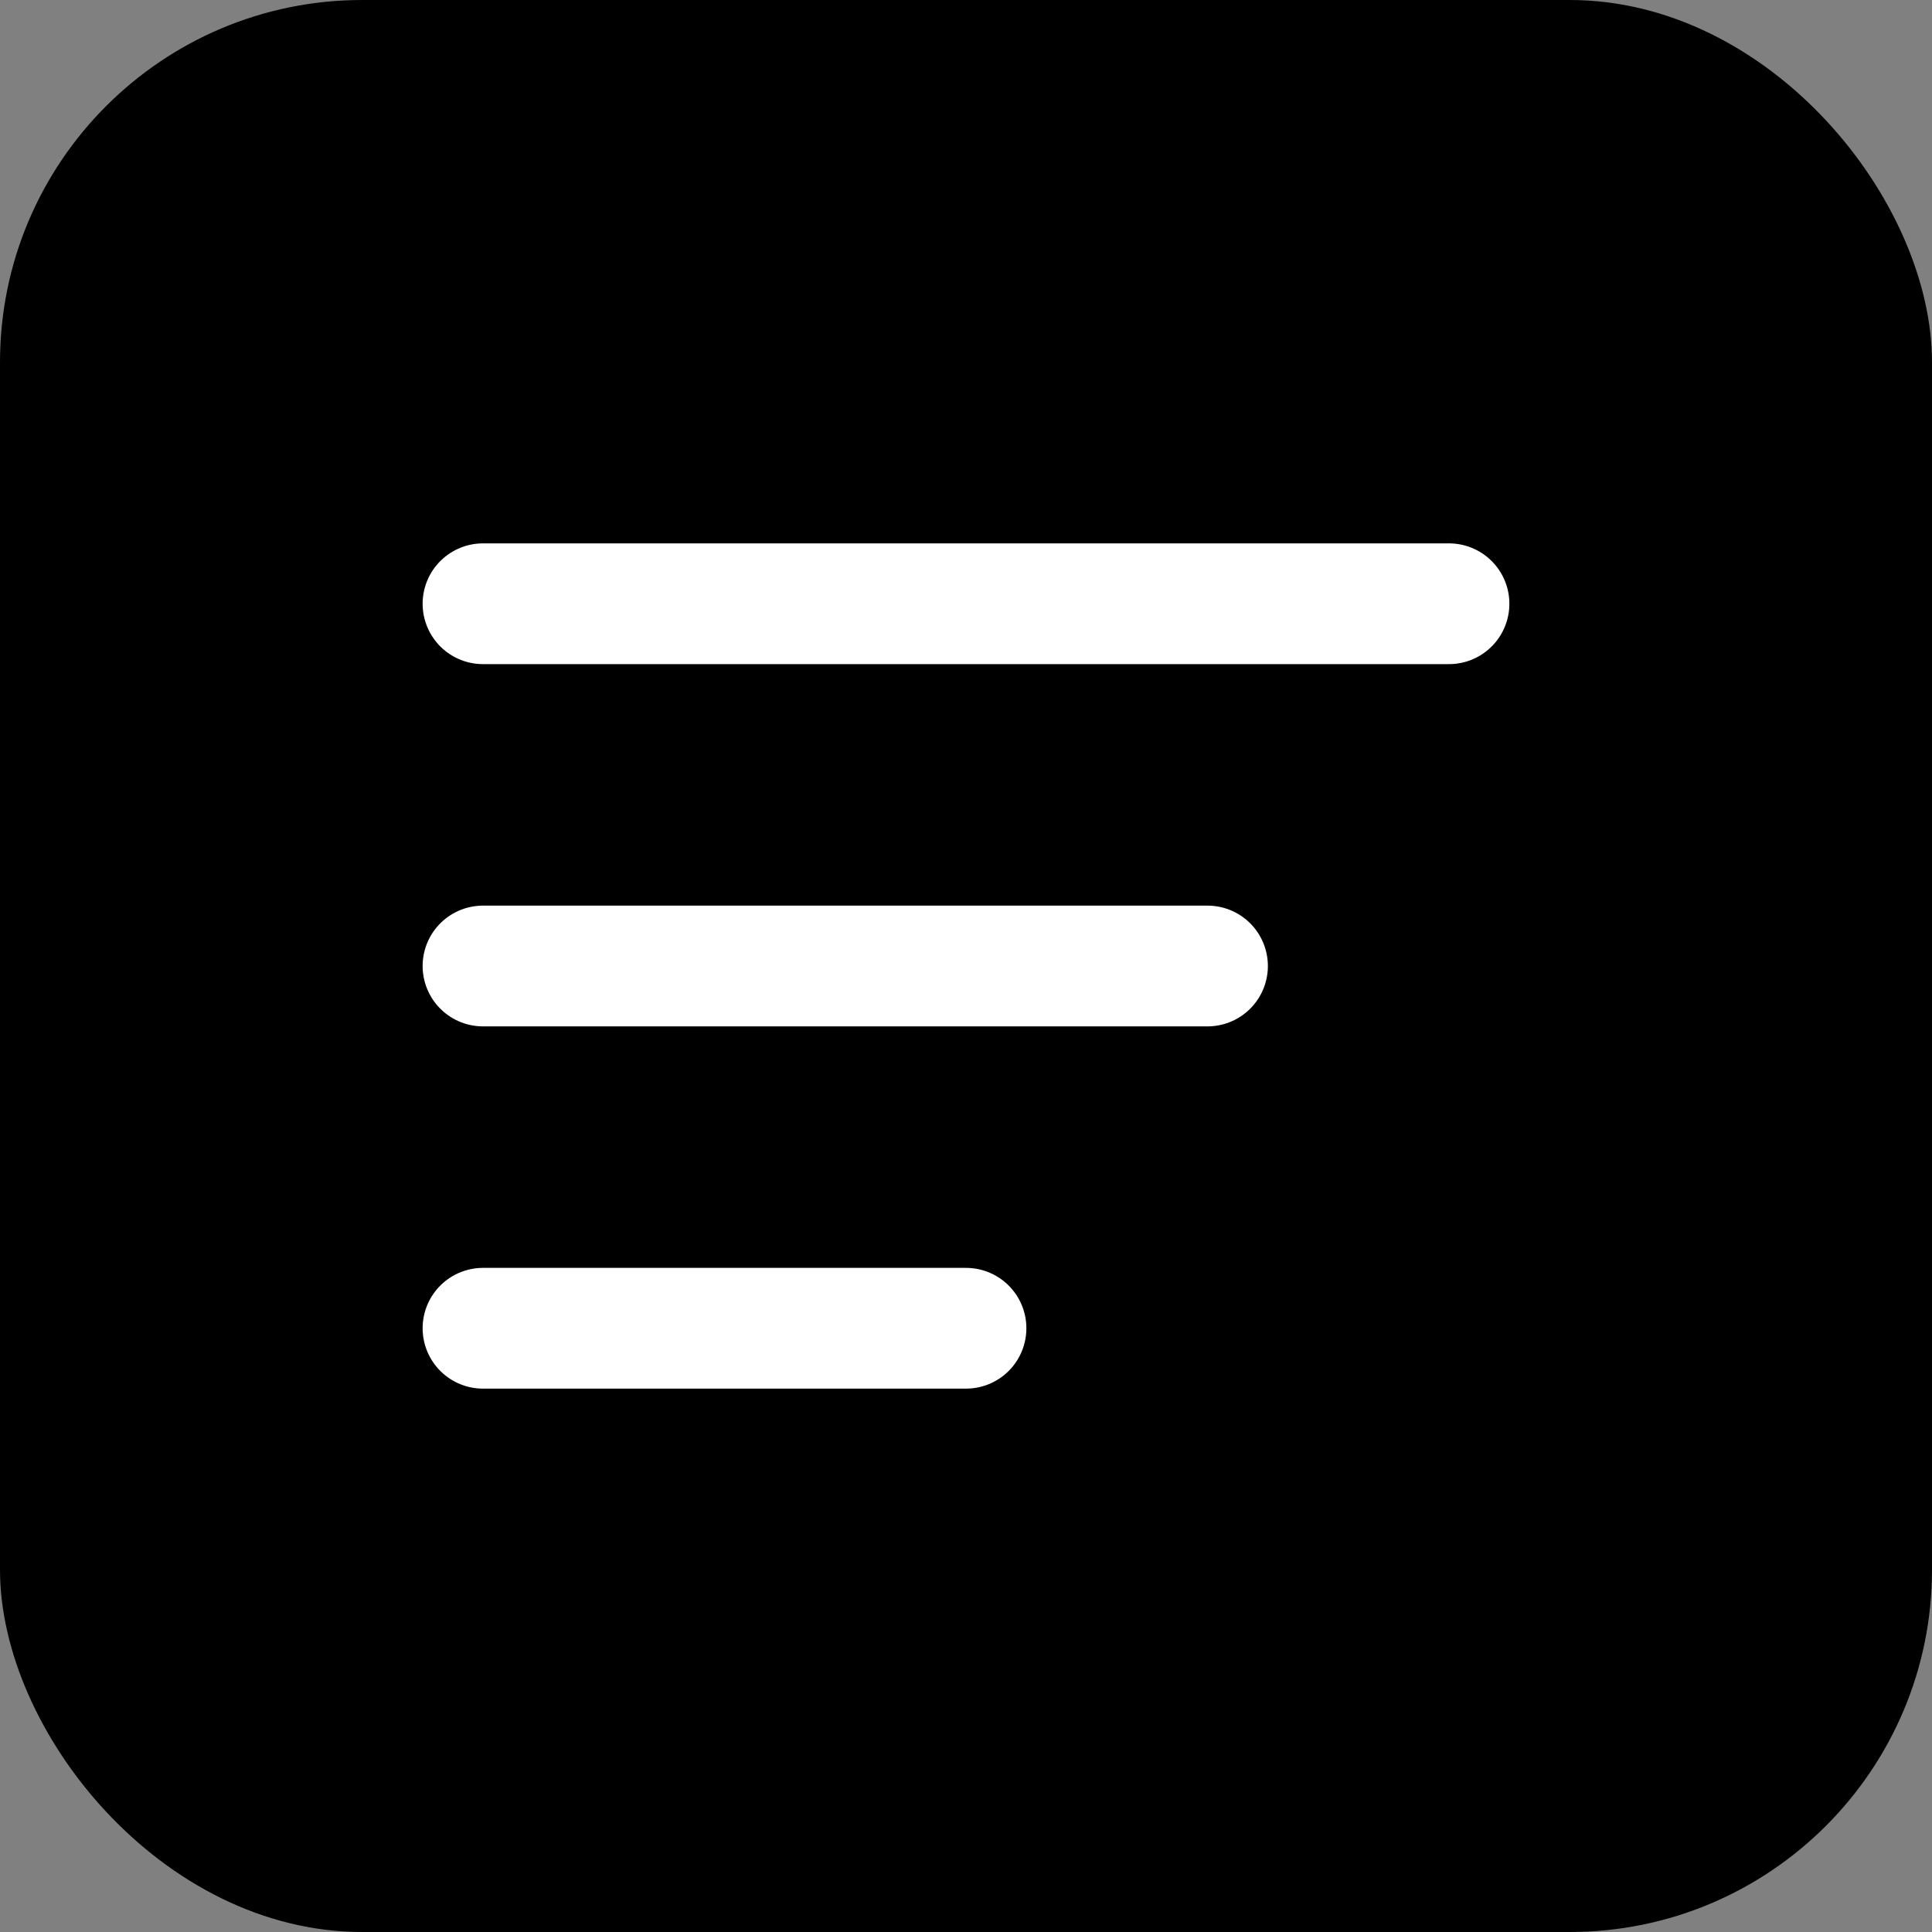
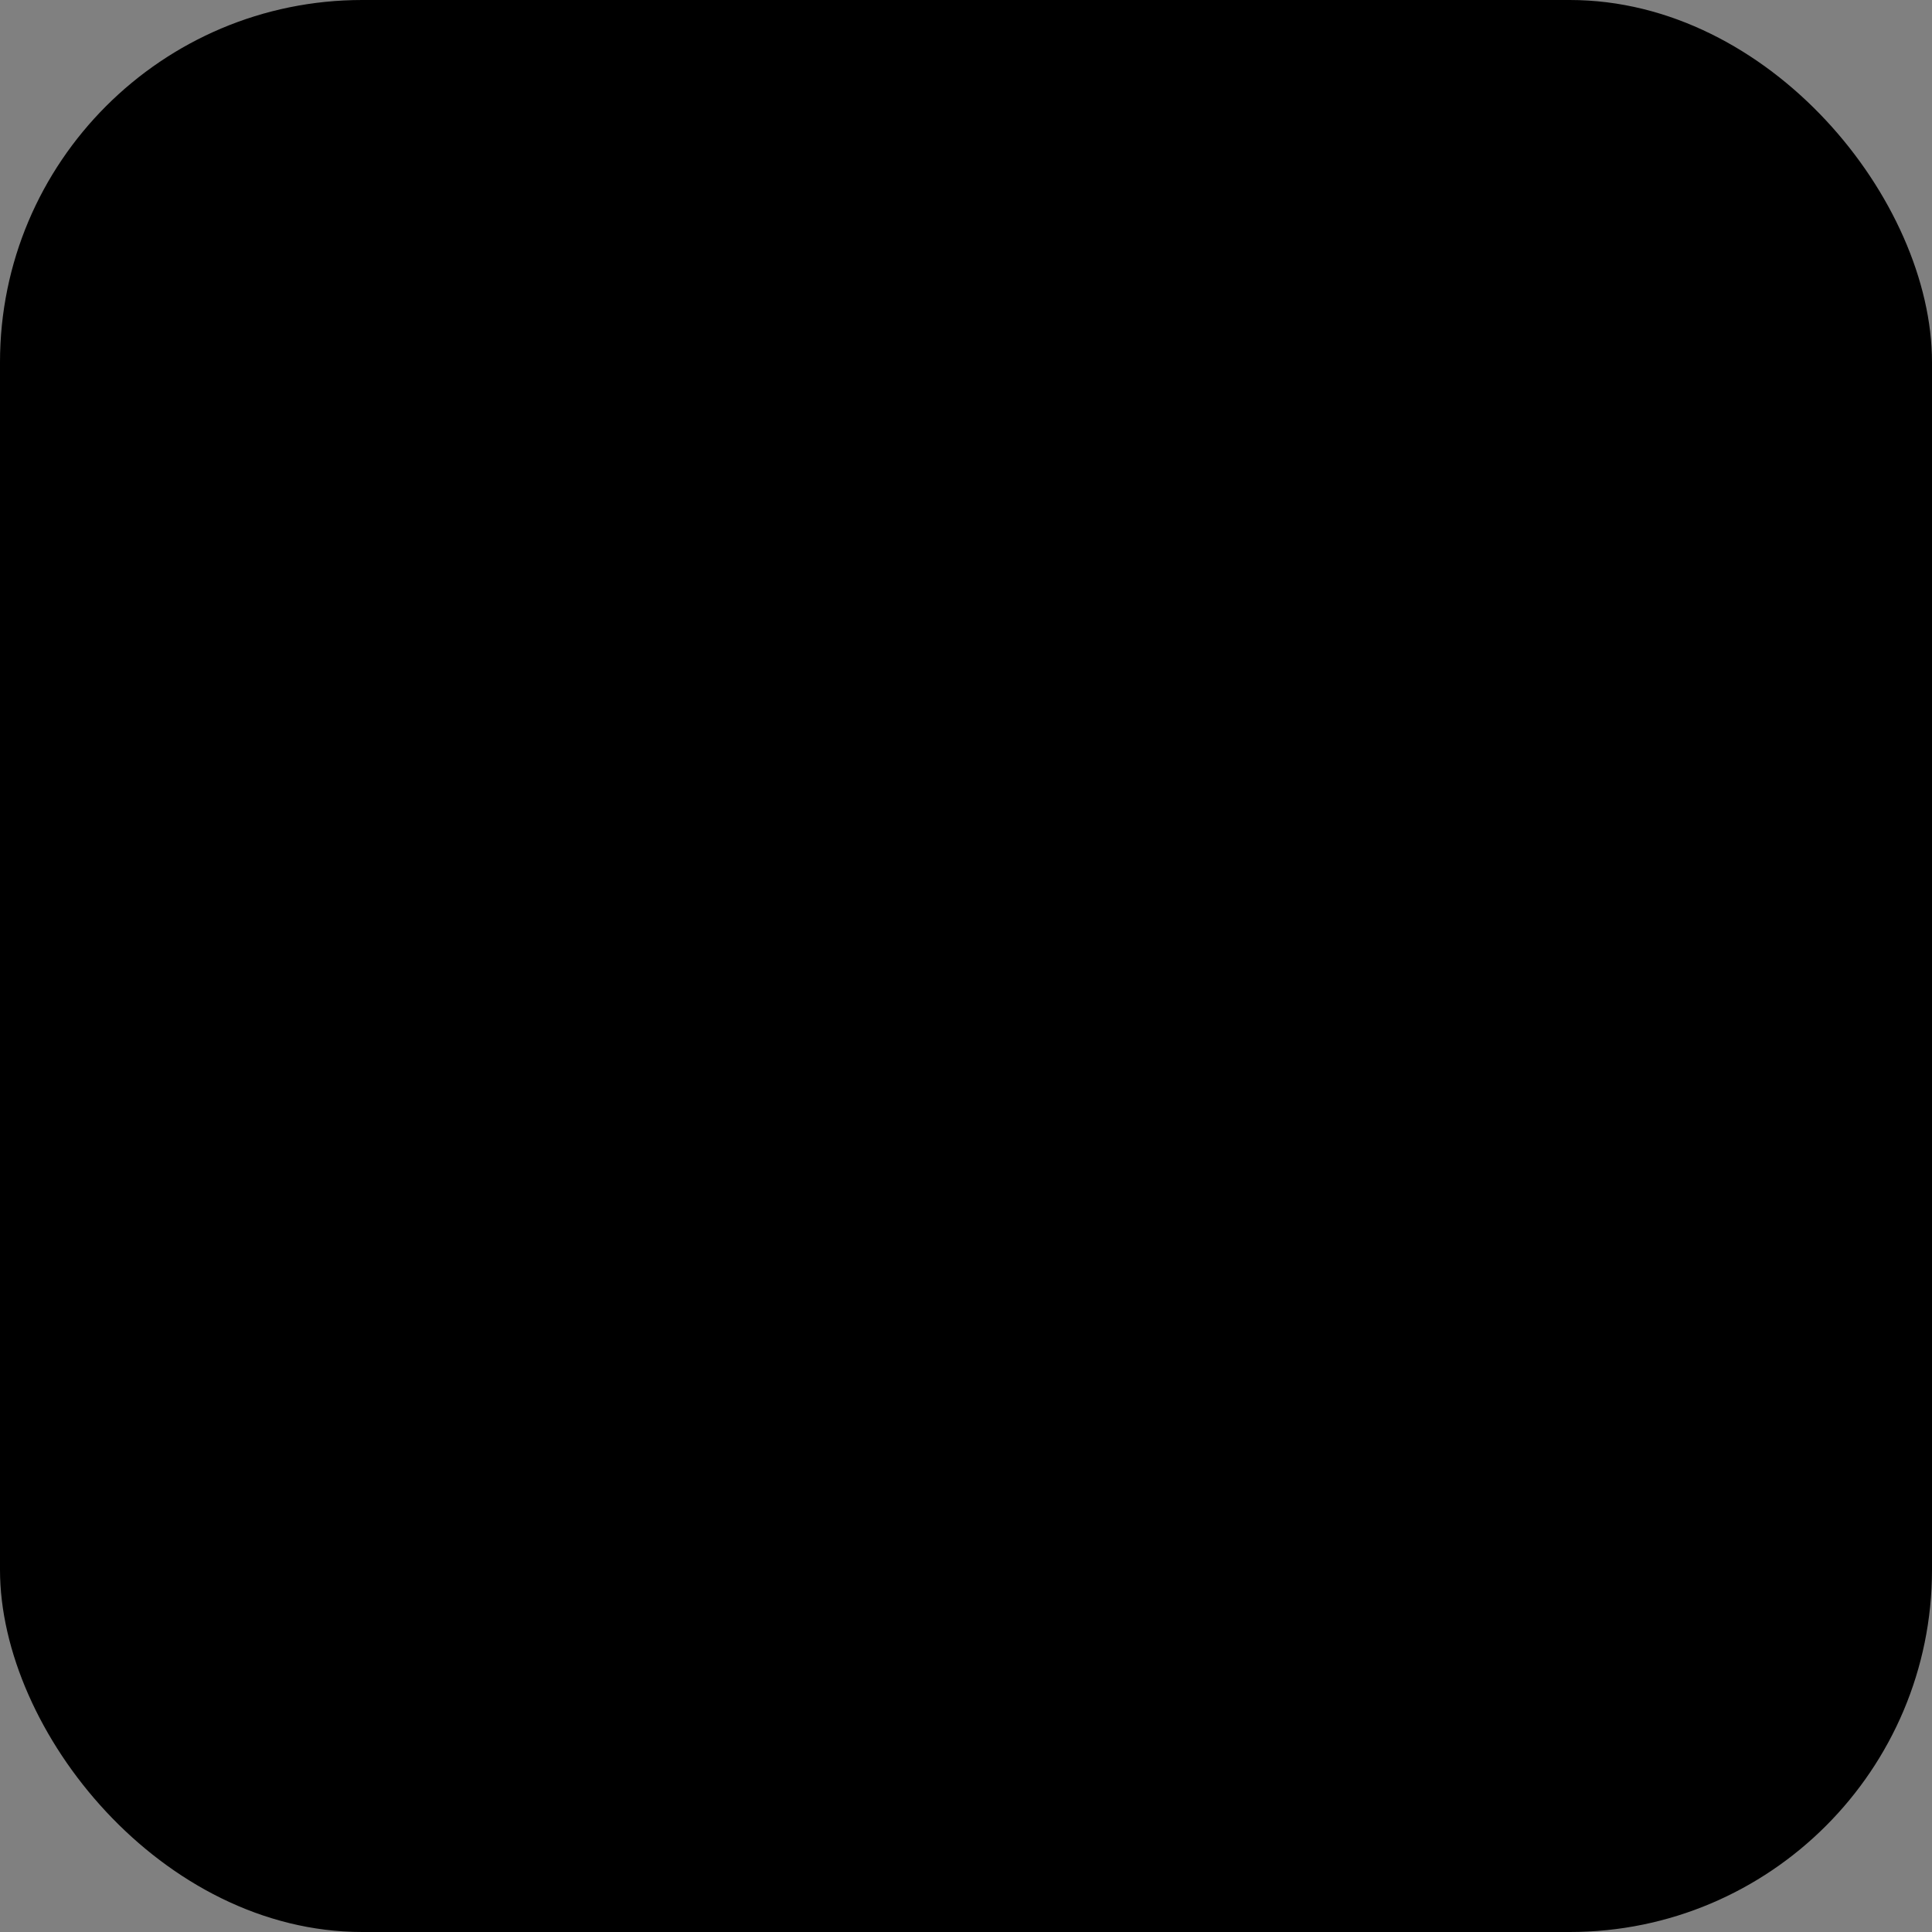
<svg xmlns="http://www.w3.org/2000/svg" viewBox="0 0 32 32">
  <rect x="0" y="0" width="32" height="32" fill="#808080" stroke="none" />
  <rect width="32" height="32" rx="6" fill="#000" />
-   <path d="M8 10h16M8 16h12M8 22h8" stroke="#fff" stroke-width="2" stroke-linecap="round" />
</svg>